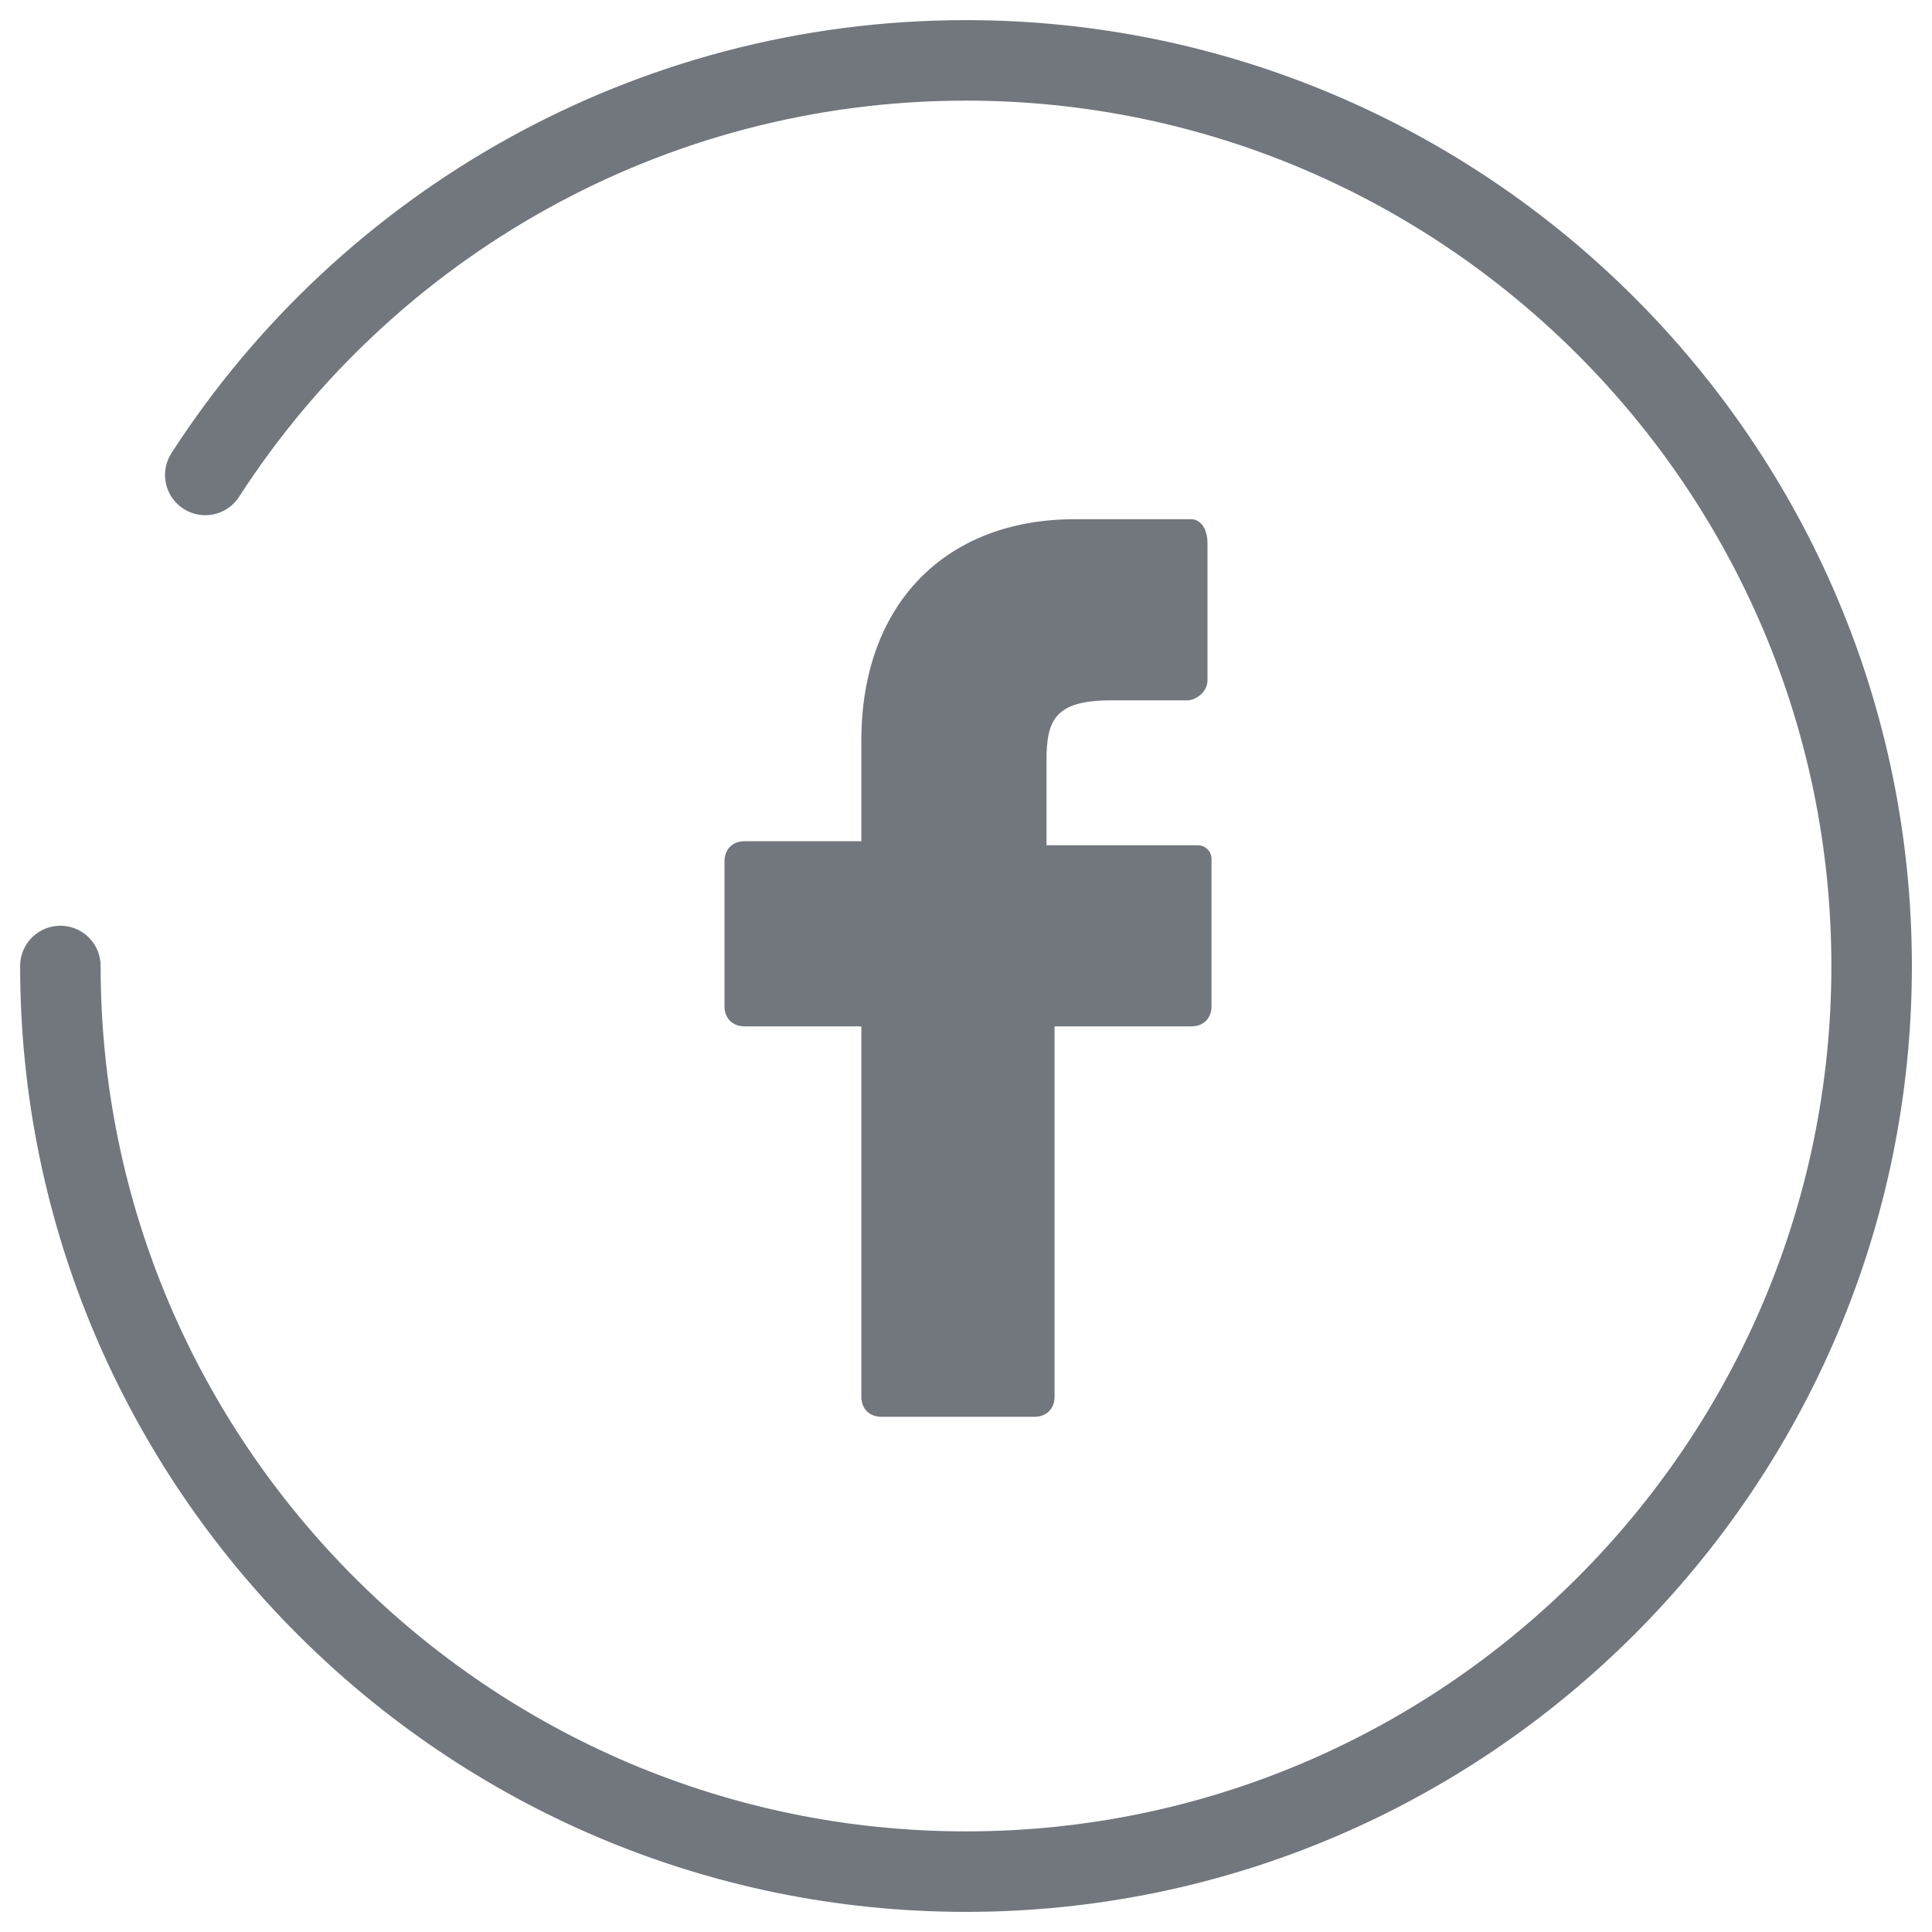
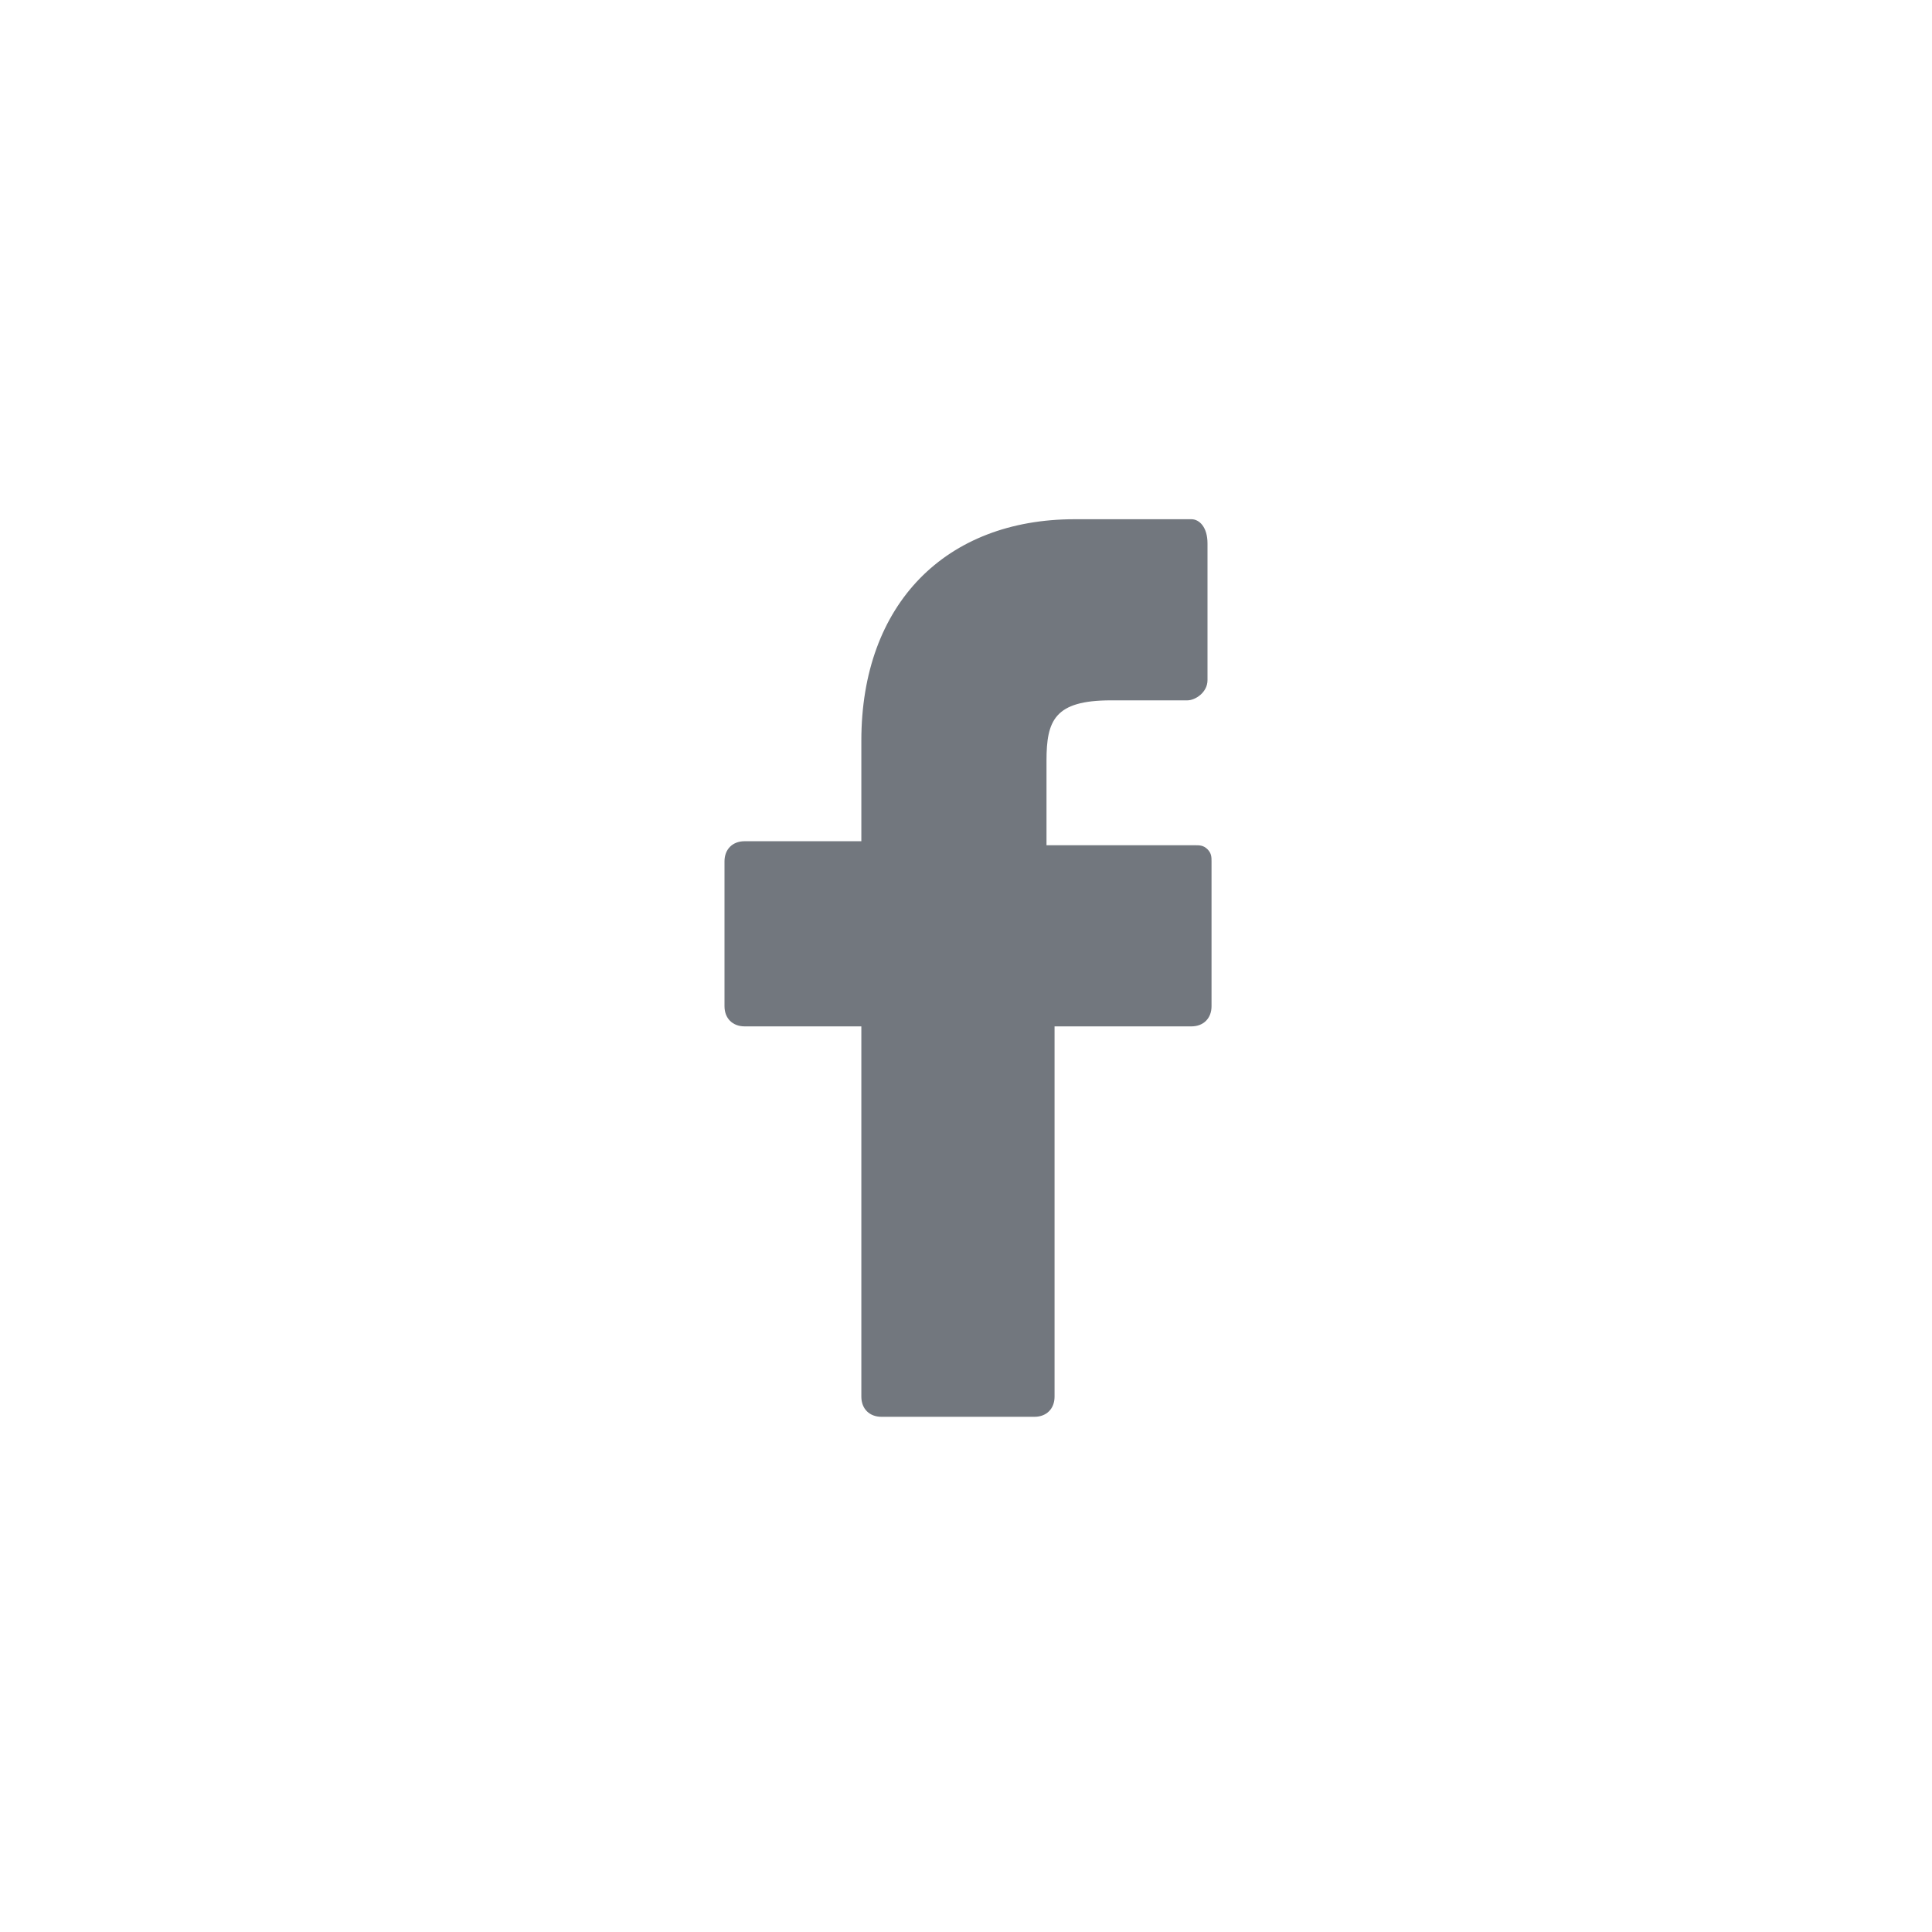
<svg xmlns="http://www.w3.org/2000/svg" version="1.1" id="Layer_1" x="0px" y="0px" viewBox="0 0 48 48" style="enable-background:new 0 0 48 48;" xml:space="preserve">
  <style type="text/css">
	.st0{fill:none;stroke:#294E7D;stroke-width:2;stroke-linecap:round;stroke-linejoin:round;stroke-miterlimit:10;}
	.st1{fill:#FFFFFF;}
	.st2{fill:none;stroke:#72777E;stroke-width:2;stroke-linecap:round;stroke-linejoin:round;stroke-miterlimit:10;}
	.st3{fill:#72777E;}
	.st4{fill:none;stroke:#FFFFFF;stroke-width:2;stroke-linecap:round;stroke-linejoin:round;stroke-miterlimit:10;}
	.st5{fill:#294E7D;}
</style>
  <g>
    <g>
-       <path class="st2" d="M5.1,11.8c4-6.2,11-10.3,18.9-10.3c12.4,0,22.5,10.1,22.5,22.5S36.4,46.5,24,46.5C11.6,46.5,1.5,36.4,1.5,24" />
-     </g>
+       </g>
    <g>
      <path class="st3" d="M29.6,12.9l-2.9,0c-3.2,0-5.3,2.1-5.3,5.5v2.5h-2.9c-0.3,0-0.5,0.2-0.5,0.5V25c0,0.3,0.2,0.5,0.5,0.5h2.9v9.2    c0,0.3,0.2,0.5,0.5,0.5h3.8c0.3,0,0.5-0.2,0.5-0.5v-9.2h3.4c0.3,0,0.5-0.2,0.5-0.5l0-3.6c0-0.1,0-0.2-0.1-0.3    c-0.1-0.1-0.2-0.1-0.3-0.1H26v-2.1c0-1,0.2-1.5,1.6-1.5l1.9,0c0.2,0,0.5-0.2,0.5-0.5v-3.4C30,13.1,29.8,12.9,29.6,12.9z" />
    </g>
  </g>
</svg>